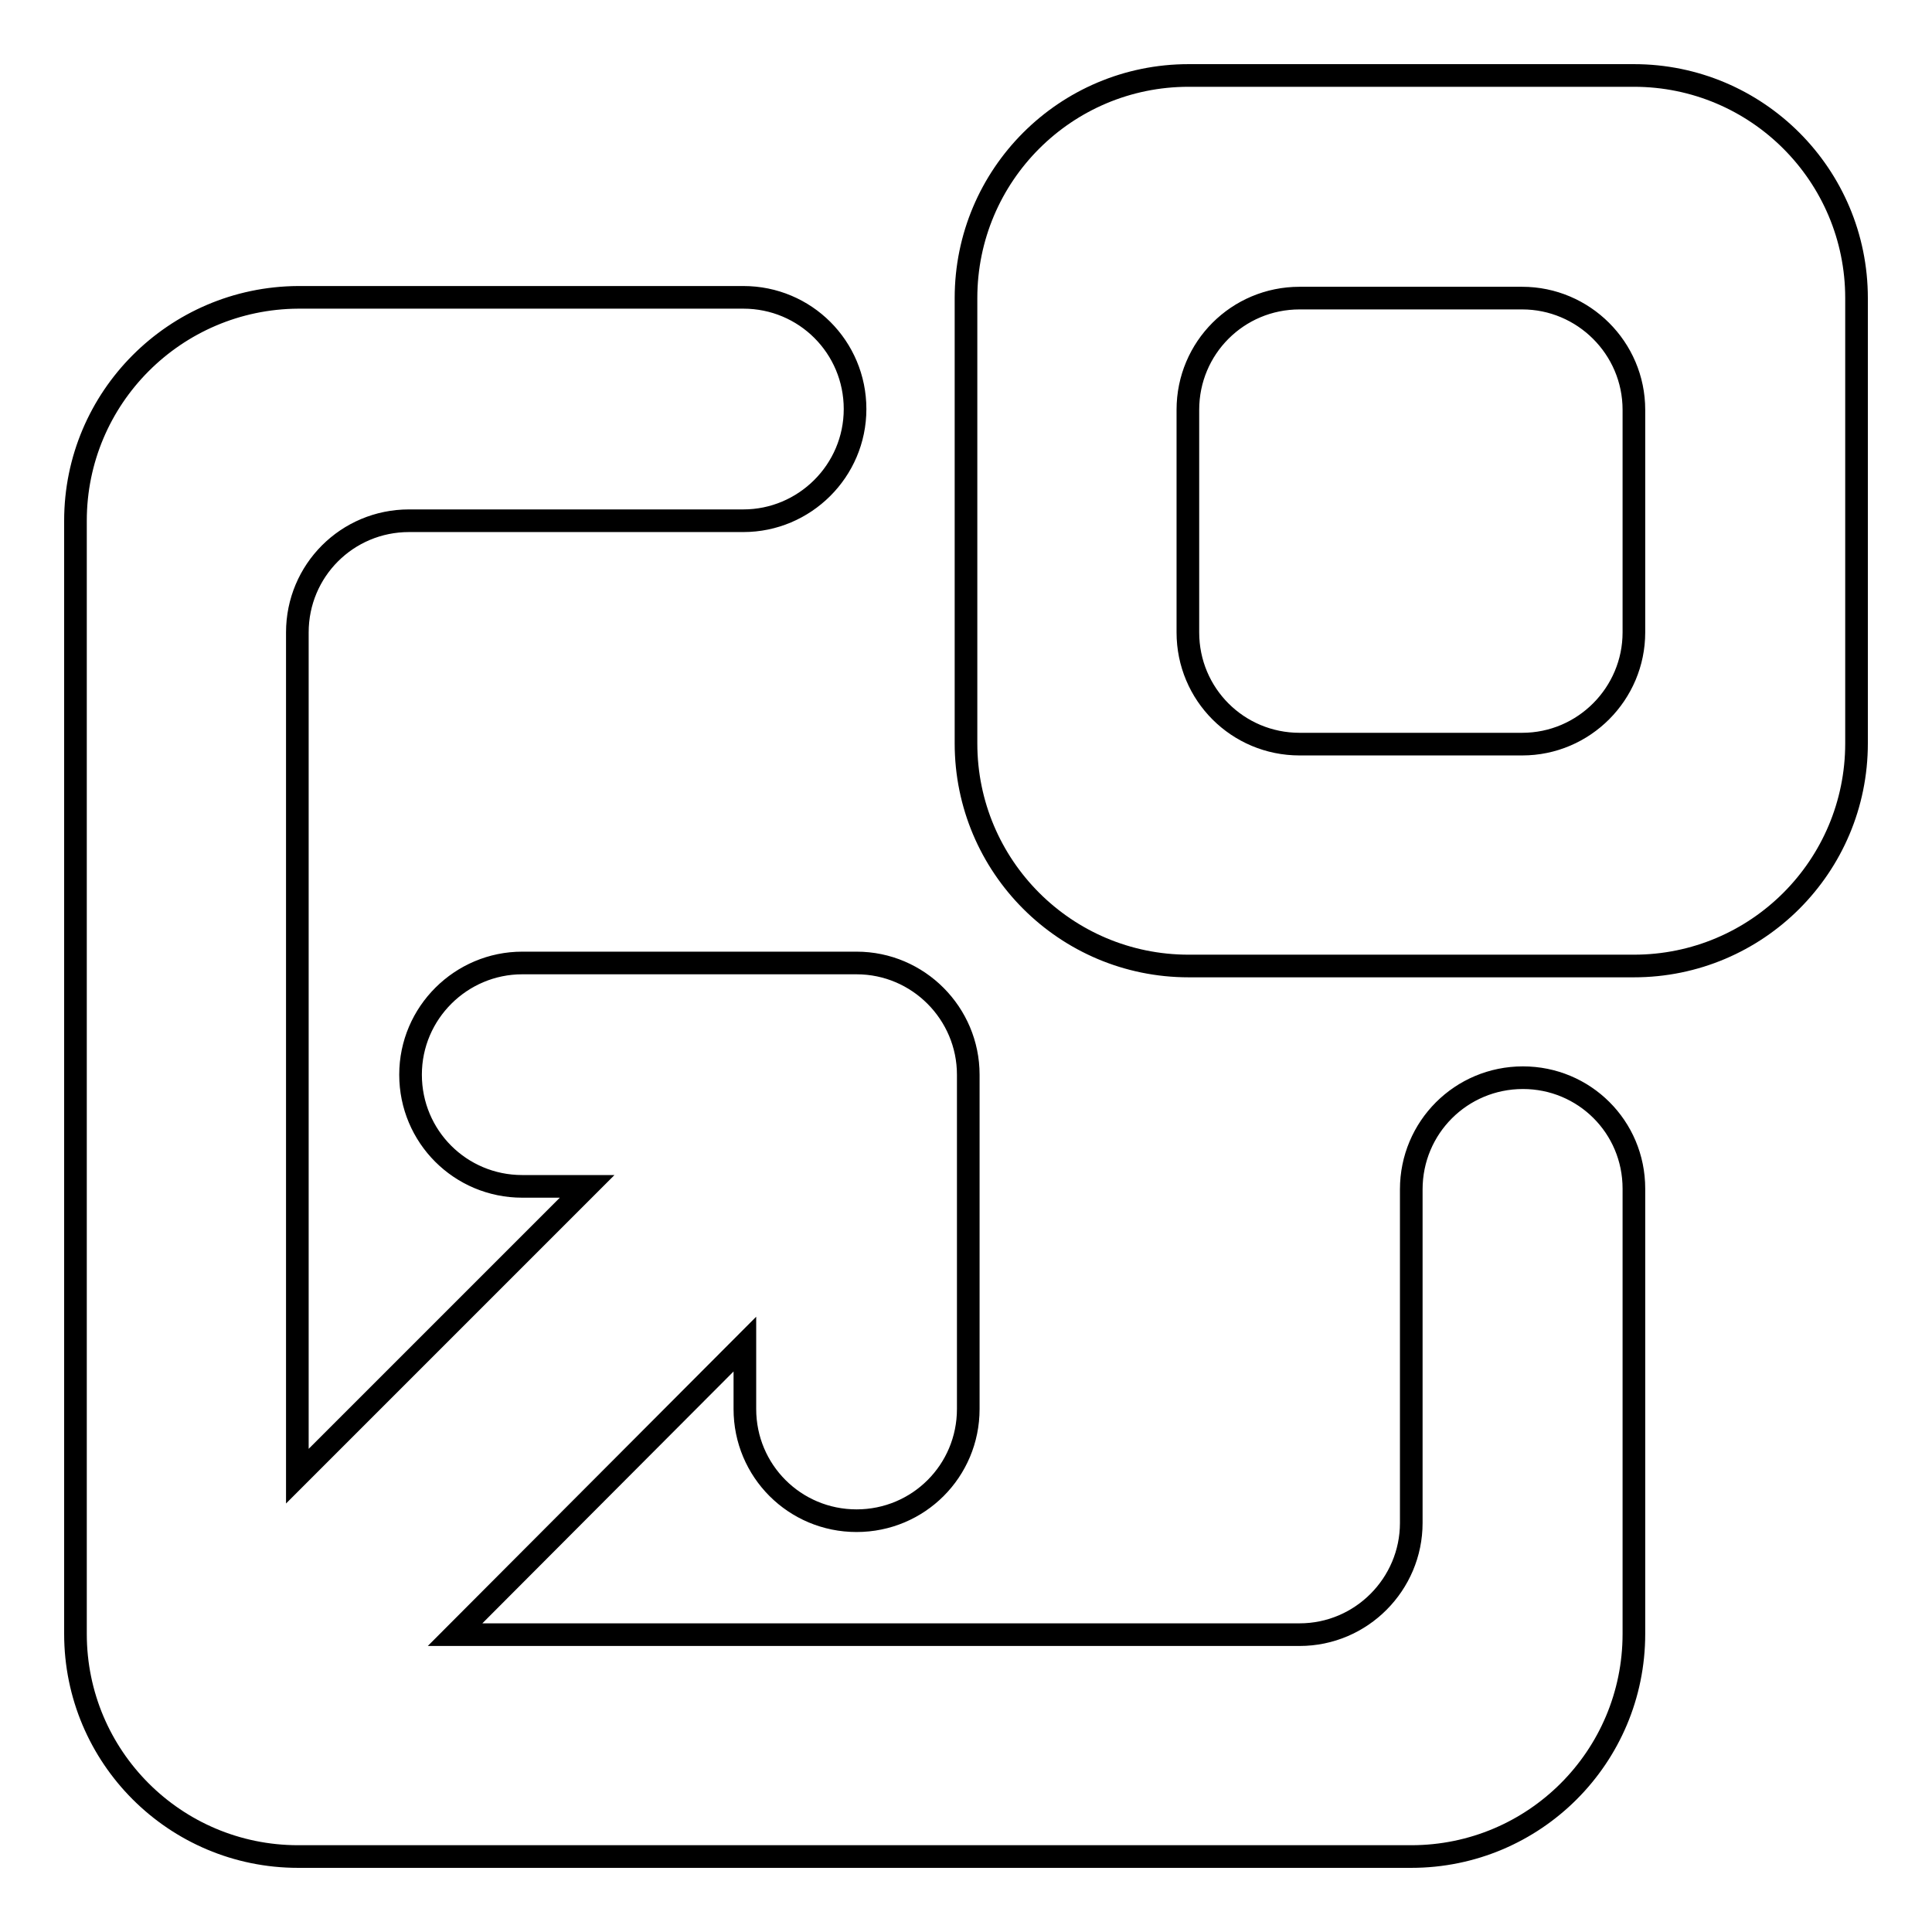
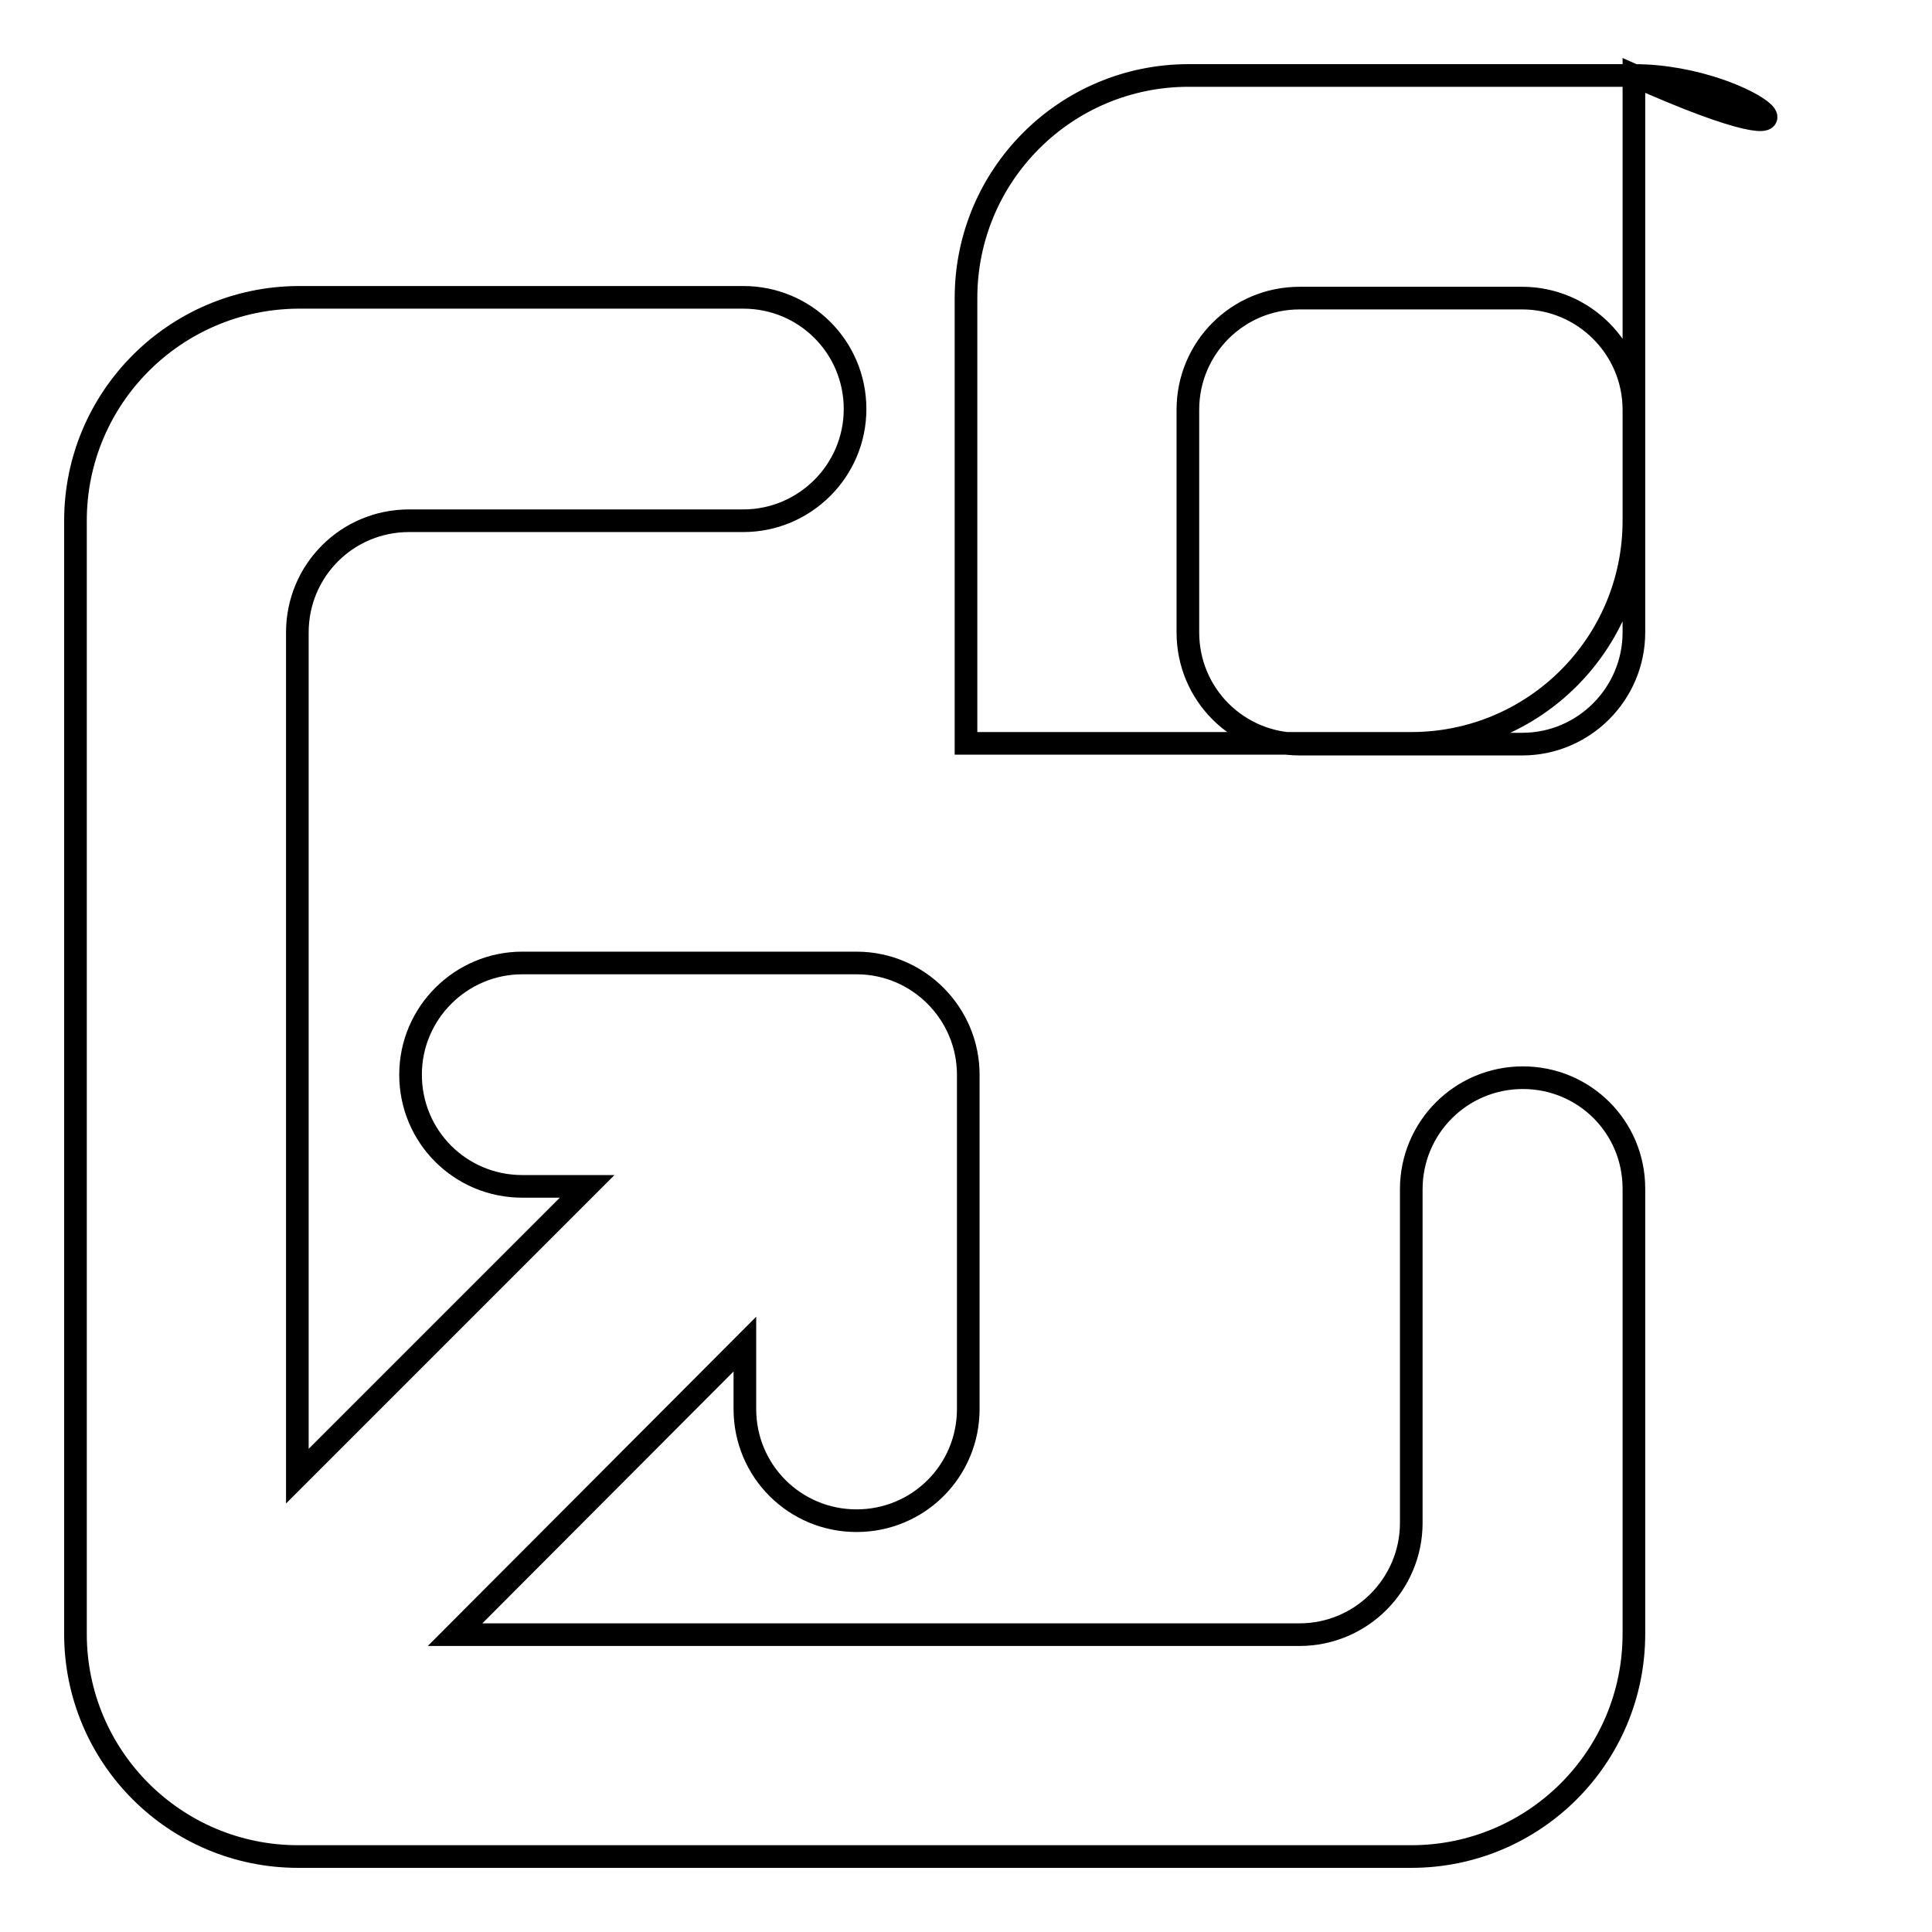
<svg xmlns="http://www.w3.org/2000/svg" version="1.1" x="0px" y="0px" viewBox="0 0 256 256" enable-background="new 0 0 256 256" xml:space="preserve">
  <g>
    <g>
-       <path stroke-width="3" fill-opacity="0" stroke="#000000" d="M216.5,10h-59C141.2,10,128,23.2,128,39.5v59c0,16.3,13.2,29.5,29.5,29.5h59c16.3,0,29.5-13.2,29.5-29.5v-59C246,23.2,232.8,10,216.5,10z M216.5,83.8c0,8.1-6.6,14.8-14.8,14.8h-29.5c-8.2,0-14.8-6.6-14.8-14.8V54.3c0-8.2,6.6-14.8,14.8-14.8h29.5c8.1,0,14.8,6.6,14.8,14.8L216.5,83.8L216.5,83.8z M201.8,142.8c-8.2,0-14.8,6.6-14.8,14.8c0,0.1,0,0.2,0,0.3h0v43.9c0,8.1-6.6,14.8-14.8,14.8H60.3l38.4-38.5v8.6c0,8.2,6.6,14.8,14.8,14.8c8.2,0,14.8-6.6,14.8-14.8v-44.3c0-8.1-6.6-14.8-14.8-14.8H69.2c-8.1,0-14.8,6.6-14.8,14.8c0,8.2,6.6,14.8,14.8,14.8h8.6l-38.4,38.4V83.8c0-8.2,6.6-14.8,14.8-14.8h44.3c8.1,0,14.8-6.6,14.8-14.8c0-8.2-6.6-14.8-14.8-14.8h-59C23.2,39.5,10,52.7,10,69v147.5c0,16.3,13.2,29.5,29.5,29.5H187c16.3,0,29.5-13.2,29.5-29.5v-58.7h0c0-0.1,0-0.2,0-0.3C216.5,149.3,209.9,142.8,201.8,142.8z" />
+       <path stroke-width="3" fill-opacity="0" stroke="#000000" d="M216.5,10h-59C141.2,10,128,23.2,128,39.5v59h59c16.3,0,29.5-13.2,29.5-29.5v-59C246,23.2,232.8,10,216.5,10z M216.5,83.8c0,8.1-6.6,14.8-14.8,14.8h-29.5c-8.2,0-14.8-6.6-14.8-14.8V54.3c0-8.2,6.6-14.8,14.8-14.8h29.5c8.1,0,14.8,6.6,14.8,14.8L216.5,83.8L216.5,83.8z M201.8,142.8c-8.2,0-14.8,6.6-14.8,14.8c0,0.1,0,0.2,0,0.3h0v43.9c0,8.1-6.6,14.8-14.8,14.8H60.3l38.4-38.5v8.6c0,8.2,6.6,14.8,14.8,14.8c8.2,0,14.8-6.6,14.8-14.8v-44.3c0-8.1-6.6-14.8-14.8-14.8H69.2c-8.1,0-14.8,6.6-14.8,14.8c0,8.2,6.6,14.8,14.8,14.8h8.6l-38.4,38.4V83.8c0-8.2,6.6-14.8,14.8-14.8h44.3c8.1,0,14.8-6.6,14.8-14.8c0-8.2-6.6-14.8-14.8-14.8h-59C23.2,39.5,10,52.7,10,69v147.5c0,16.3,13.2,29.5,29.5,29.5H187c16.3,0,29.5-13.2,29.5-29.5v-58.7h0c0-0.1,0-0.2,0-0.3C216.5,149.3,209.9,142.8,201.8,142.8z" />
    </g>
  </g>
</svg>